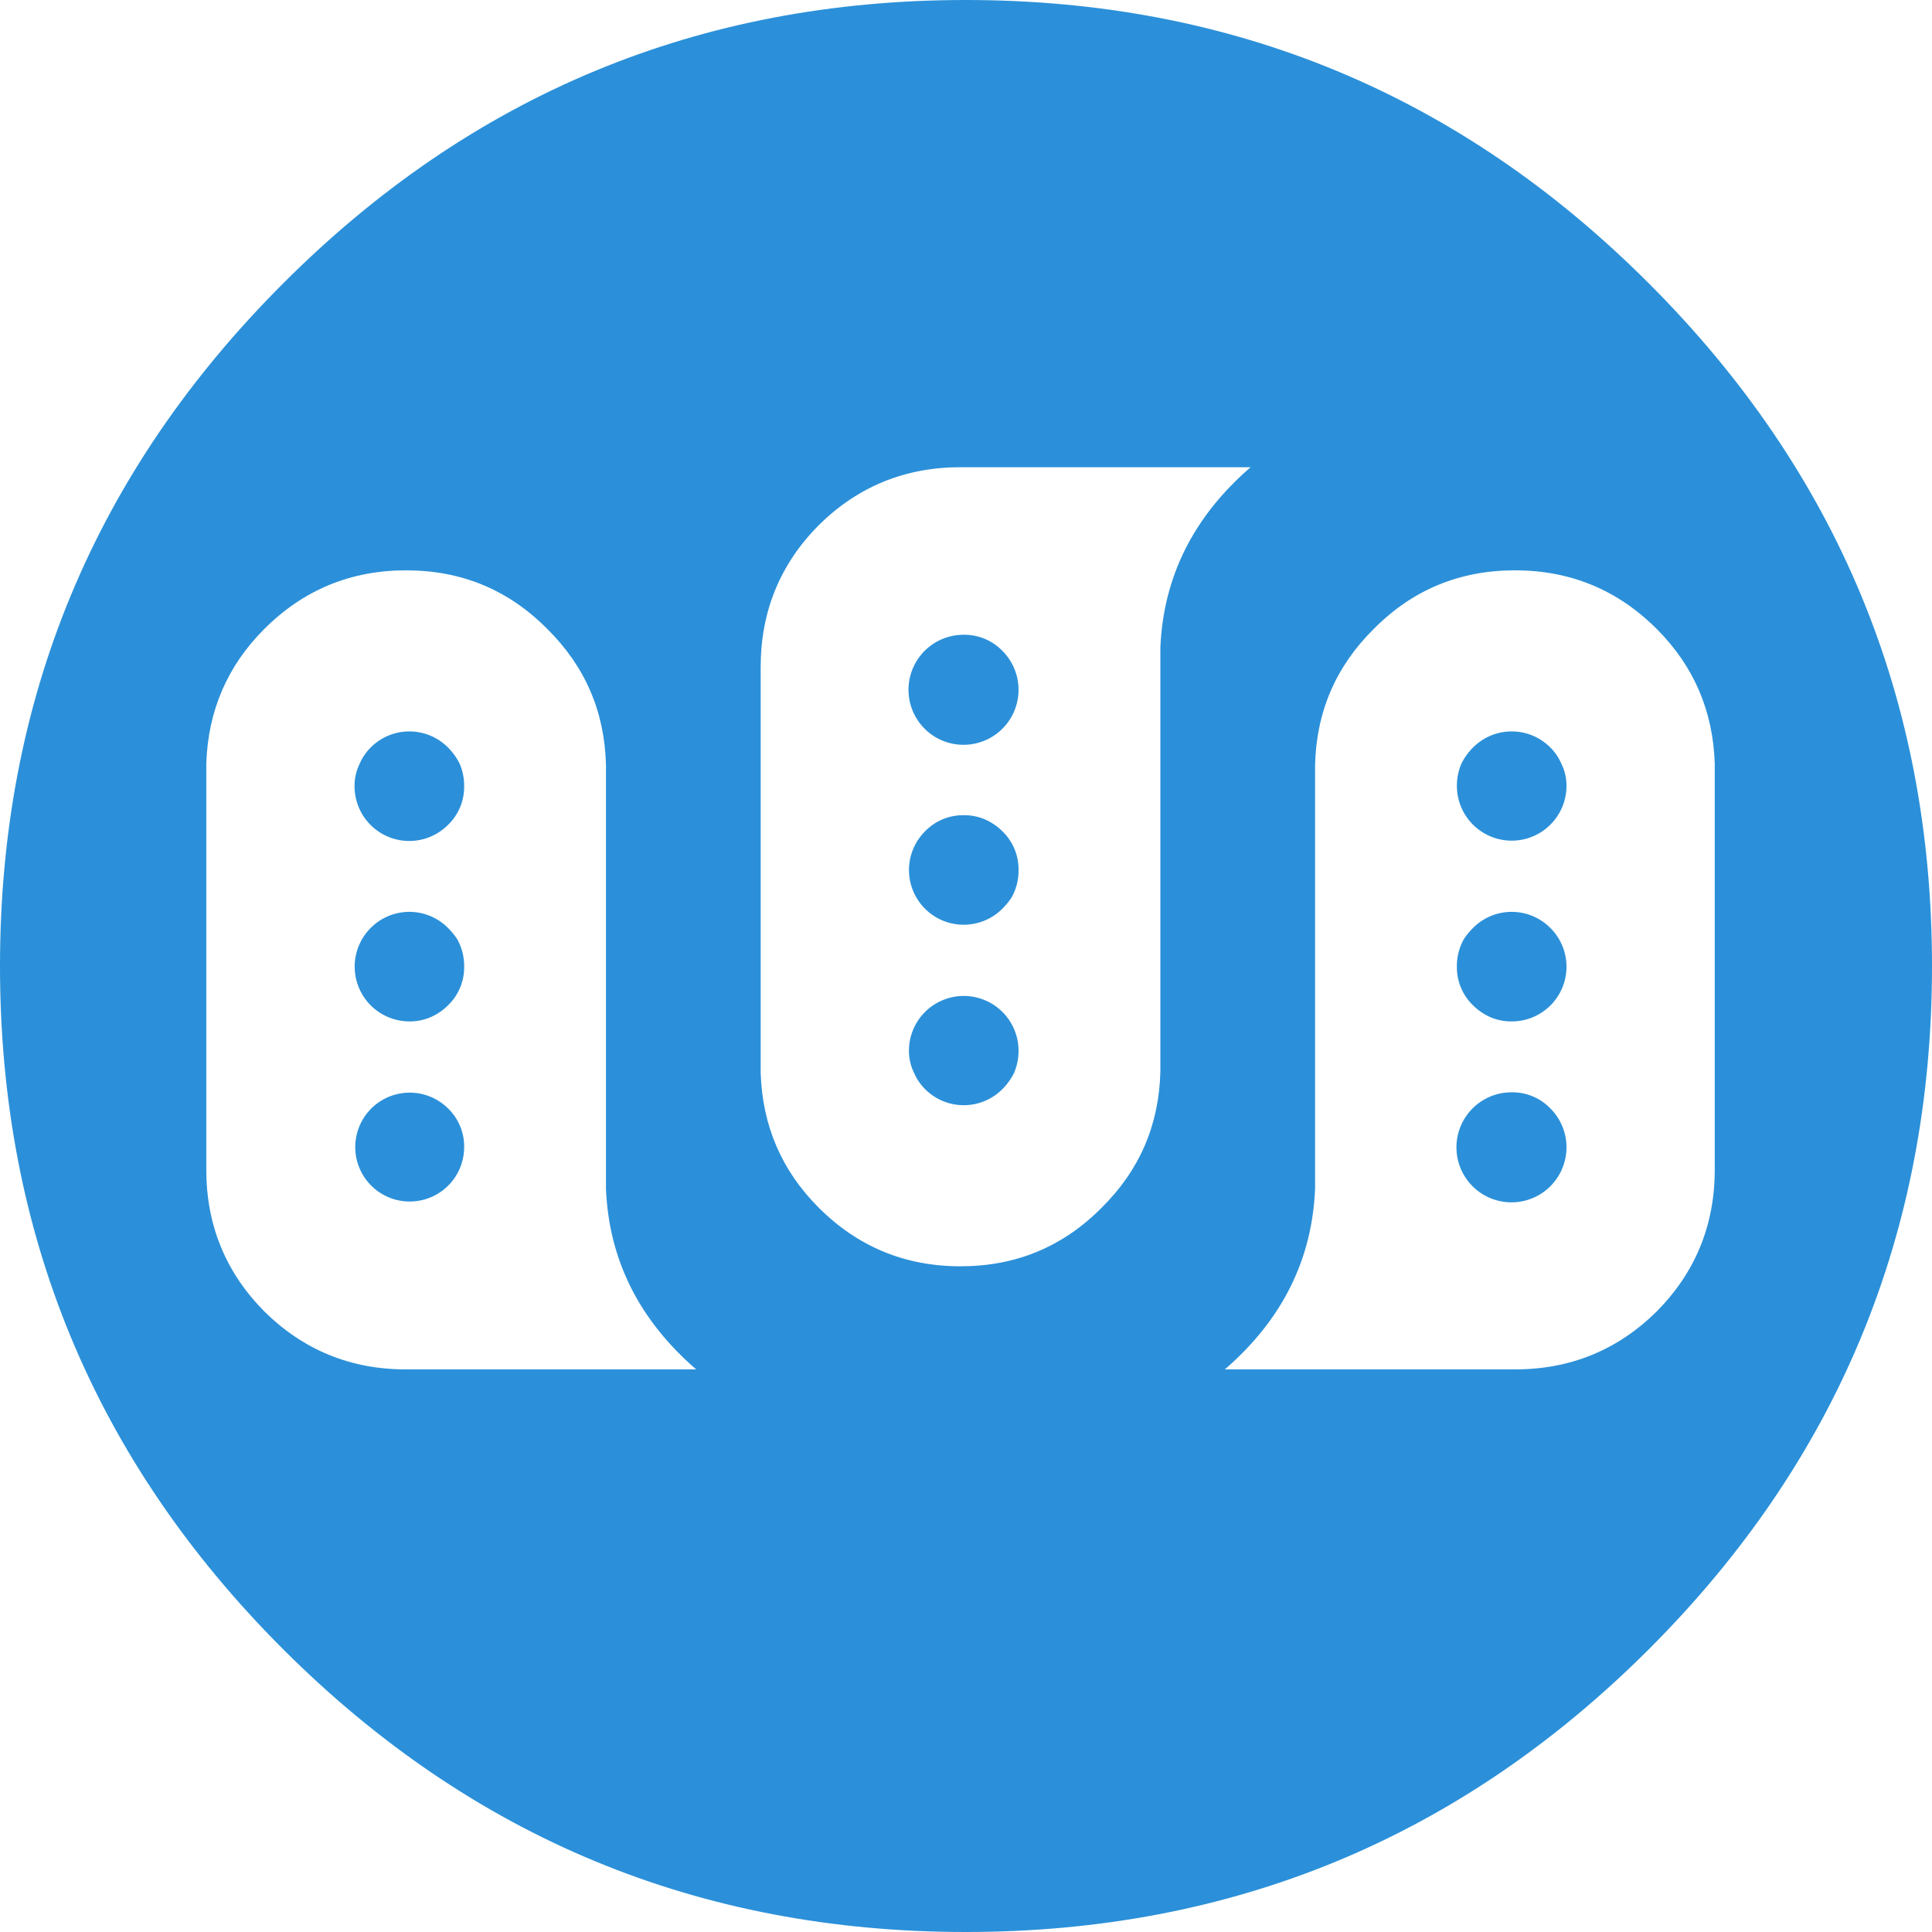
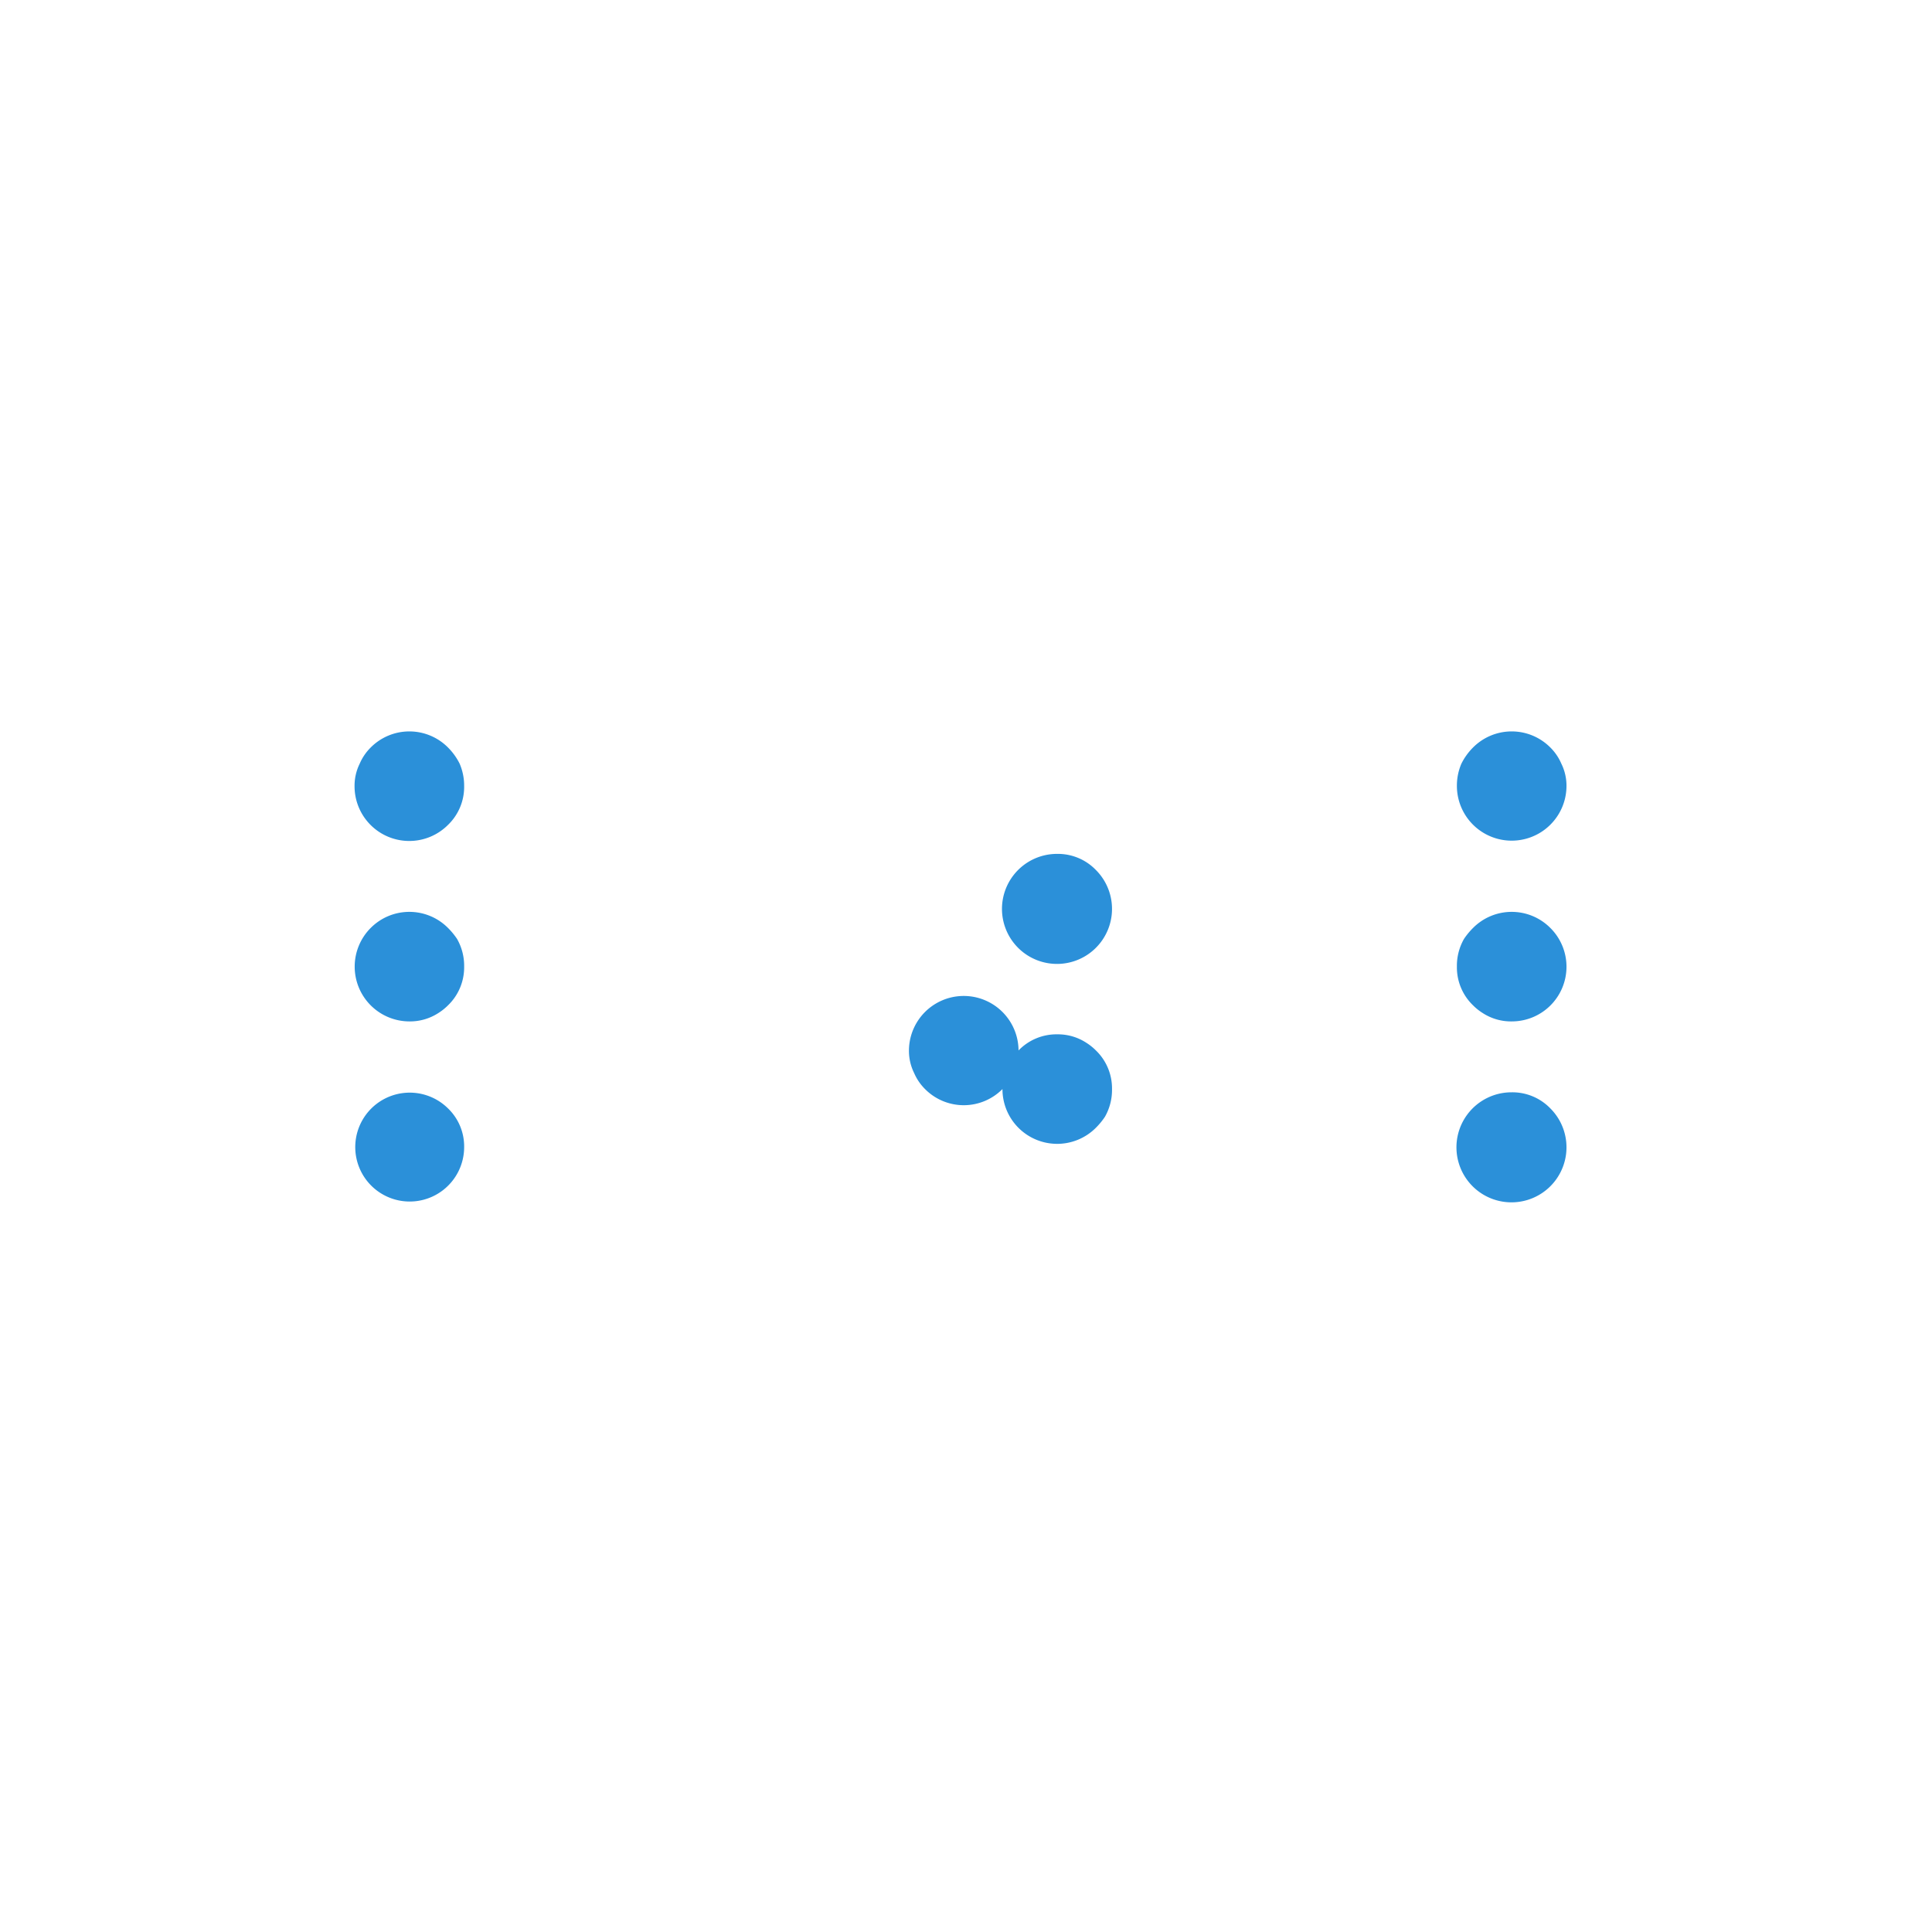
<svg xmlns="http://www.w3.org/2000/svg" width="1000" height="1000" viewBox="0 0 1000 1000">
-   <path d="M527.194 543.7a28.362 28.362 0 0 0-56.723 0 25.73 25.73 0 0 0 2.67 11.674 26.42 26.42 0 0 0 5.672 8.34 28.2 28.2 0 0 0 40.04 0 31.87 31.87 0 0 0 6.006-8.34 28.8 28.8 0 0 0 2.336-11.674m-48.382-113.413a28.308 28.308 0 1 0 40.04 40.027 37.2 37.2 0 0 0 4.67-5.67 28.092 28.092 0 0 0 3.67-14.343 27.29 27.29 0 0 0-8.34-20.012 28.24 28.24 0 0 0-5.006-4 26.958 26.958 0 0 0-15.015-4.336 27.31 27.31 0 0 0-20.02 8.34m20.02-101.735a28.476 28.476 0 1 0 20.02 8.34 27.31 27.31 0 0 0-20.02-8.34M231.9 573.717a28.18 28.18 0 1 0 8.342 20.012 27.308 27.308 0 0 0-8.342-20.014m-40.04-93.4a28.352 28.352 0 0 0 20.02 48.366 26.958 26.958 0 0 0 15.015-4.336 28.255 28.255 0 0 0 5.005-4 27.29 27.29 0 0 0 8.342-20.013 28.09 28.09 0 0 0-3.67-14.343 37.21 37.21 0 0 0-4.67-5.67 28.2 28.2 0 0 0-40.04 0m40.04-93.4a28.2 28.2 0 0 0-40.04 0 26.425 26.425 0 0 0-5.673 8.34 25.73 25.73 0 0 0-2.67 11.673 28.315 28.315 0 0 0 48.38 20.018 27.29 27.29 0 0 0 8.342-20.012 28.8 28.8 0 0 0-2.336-11.674 31.87 31.87 0 0 0-6.006-8.34m550.55 178.453a28.476 28.476 0 1 0 20.02 8.34 27.31 27.31 0 0 0-20.02-8.34m20.02-85.057a28.2 28.2 0 0 0-40.04 0 37.2 37.2 0 0 0-4.672 5.67 28.092 28.092 0 0 0-3.67 14.343 27.29 27.29 0 0 0 8.342 20.013 28.248 28.248 0 0 0 5.005 4 26.96 26.96 0 0 0 15.015 4.336 28.3 28.3 0 0 0 20.02-48.366m-46.046-85.057a28.8 28.8 0 0 0-2.336 11.673 28.362 28.362 0 0 0 56.723 0 25.73 25.73 0 0 0-2.668-11.674 26.427 26.427 0 0 0-5.672-8.34 28.2 28.2 0 0 0-40.04 0 31.86 31.86 0 0 0-6.007 8.343z" fill="#2b90d9" />
-   <path d="M853.52 146.764Q707.04 0 499.833 0 292.96 0 146.48 146.764 0 293.2 0 500q0 207.138 146.48 353.57T499.833 1000q207.207 0 353.687-146.43T1000 500q0-206.8-146.48-353.236zM213.547 708.806h-3.337q-43.043 0-73.407-30.02-30.03-30.354-30.03-73.382V395.93v-.666q1.335-41.027 30.03-69.713 30.364-30.35 73.407-30.35t73.073 30.354q29.363 29.02 30.364 70.38V615.41q2.336 55.037 46.713 93.4zM600.6 554.7q-1 41.36-30.364 70.38-30.03 30.353-73.073 30.354t-73.407-30.354q-28.7-28.686-30.03-69.713V345.23q0-43.03 30.03-73.382 30.364-30.02 73.407-30.02h150.15q-44.378 38.36-46.713 93.4zm286.954 50.7q0 43.03-30.03 73.382-30.364 30.02-73.407 30.02h-150.15q44.378-38.36 46.713-93.4v-219.47q1-41.362 30.364-70.38 30.03-30.355 73.073-30.355t73.407 30.354q28.7 28.687 30.03 69.714V605.4z" fill="#2b90d9" />
+   <path d="M527.194 543.7a28.362 28.362 0 0 0-56.723 0 25.73 25.73 0 0 0 2.67 11.674 26.42 26.42 0 0 0 5.672 8.34 28.2 28.2 0 0 0 40.04 0 31.87 31.87 0 0 0 6.006-8.34 28.8 28.8 0 0 0 2.336-11.674a28.308 28.308 0 1 0 40.04 40.027 37.2 37.2 0 0 0 4.67-5.67 28.092 28.092 0 0 0 3.67-14.343 27.29 27.29 0 0 0-8.34-20.012 28.24 28.24 0 0 0-5.006-4 26.958 26.958 0 0 0-15.015-4.336 27.31 27.31 0 0 0-20.02 8.34m20.02-101.735a28.476 28.476 0 1 0 20.02 8.34 27.31 27.31 0 0 0-20.02-8.34M231.9 573.717a28.18 28.18 0 1 0 8.342 20.012 27.308 27.308 0 0 0-8.342-20.014m-40.04-93.4a28.352 28.352 0 0 0 20.02 48.366 26.958 26.958 0 0 0 15.015-4.336 28.255 28.255 0 0 0 5.005-4 27.29 27.29 0 0 0 8.342-20.013 28.09 28.09 0 0 0-3.67-14.343 37.21 37.21 0 0 0-4.67-5.67 28.2 28.2 0 0 0-40.04 0m40.04-93.4a28.2 28.2 0 0 0-40.04 0 26.425 26.425 0 0 0-5.673 8.34 25.73 25.73 0 0 0-2.67 11.673 28.315 28.315 0 0 0 48.38 20.018 27.29 27.29 0 0 0 8.342-20.012 28.8 28.8 0 0 0-2.336-11.674 31.87 31.87 0 0 0-6.006-8.34m550.55 178.453a28.476 28.476 0 1 0 20.02 8.34 27.31 27.31 0 0 0-20.02-8.34m20.02-85.057a28.2 28.2 0 0 0-40.04 0 37.2 37.2 0 0 0-4.672 5.67 28.092 28.092 0 0 0-3.67 14.343 27.29 27.29 0 0 0 8.342 20.013 28.248 28.248 0 0 0 5.005 4 26.96 26.96 0 0 0 15.015 4.336 28.3 28.3 0 0 0 20.02-48.366m-46.046-85.057a28.8 28.8 0 0 0-2.336 11.673 28.362 28.362 0 0 0 56.723 0 25.73 25.73 0 0 0-2.668-11.674 26.427 26.427 0 0 0-5.672-8.34 28.2 28.2 0 0 0-40.04 0 31.86 31.86 0 0 0-6.007 8.343z" fill="#2b90d9" />
</svg>